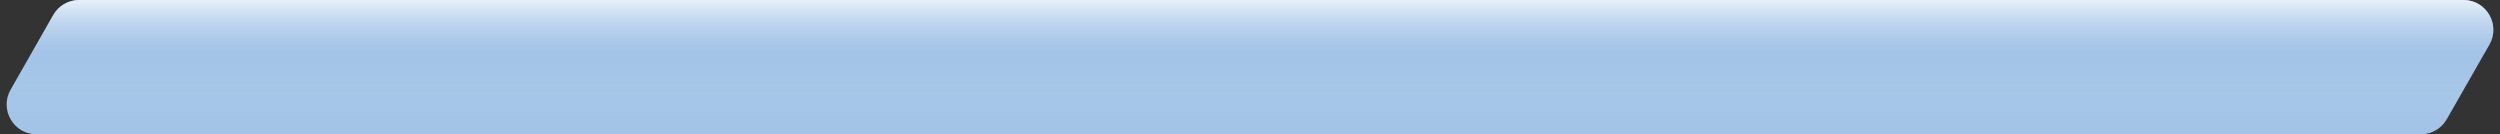
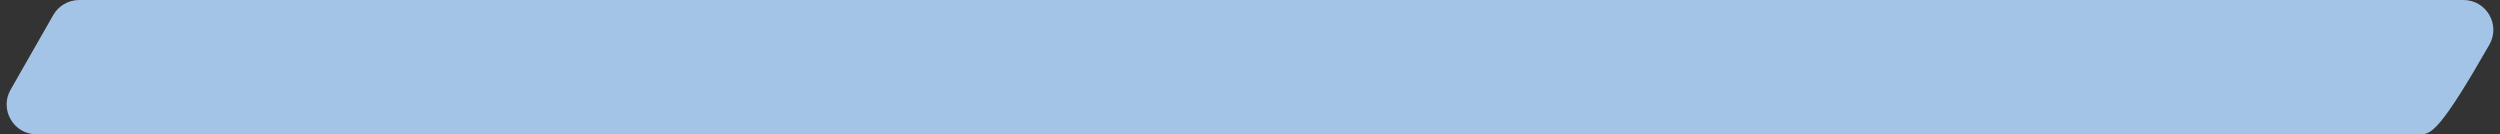
<svg xmlns="http://www.w3.org/2000/svg" width="335" height="18" viewBox="0 0 335 18" fill="none">
  <rect x="0" y="0" width="335" height="18" fill="#333333" stroke="none" />
-   <path d="M7.137 2.015C7.849 0.769 9.174 0 10.609 0H330.106C333.177 0 335.103 3.319 333.578 5.985L327.862 15.985C327.15 17.231 325.824 18 324.389 18H4.894C1.822 18 -0.103 14.682 1.421 12.015L7.137 2.015Z" fill="#A3C4E7" />
-   <path d="M7.137 2.015C7.849 0.769 9.174 0 10.609 0H330.106C333.177 0 335.103 3.319 333.578 5.985L327.862 15.985C327.15 17.231 325.824 18 324.389 18H4.894C1.822 18 -0.103 14.682 1.421 12.015L7.137 2.015Z" fill="url(#paint0_linear)" />
+   <path d="M7.137 2.015C7.849 0.769 9.174 0 10.609 0H330.106C333.177 0 335.103 3.319 333.578 5.985C327.15 17.231 325.824 18 324.389 18H4.894C1.822 18 -0.103 14.682 1.421 12.015L7.137 2.015Z" fill="#A3C4E7" />
  <defs>
    <linearGradient id="paint0_linear" x1="166.5" y1="-5.707" x2="166.5" y2="26.561" gradientUnits="userSpaceOnUse">
      <stop offset="0.138" stop-color="white" />
      <stop offset="0.416" stop-color="#A3C4E7" stop-opacity="0.147" />
      <stop offset="0.676" stop-color="white" stop-opacity="0" />
      <stop offset="1" stop-color="white" stop-opacity="0" />
    </linearGradient>
  </defs>
</svg>